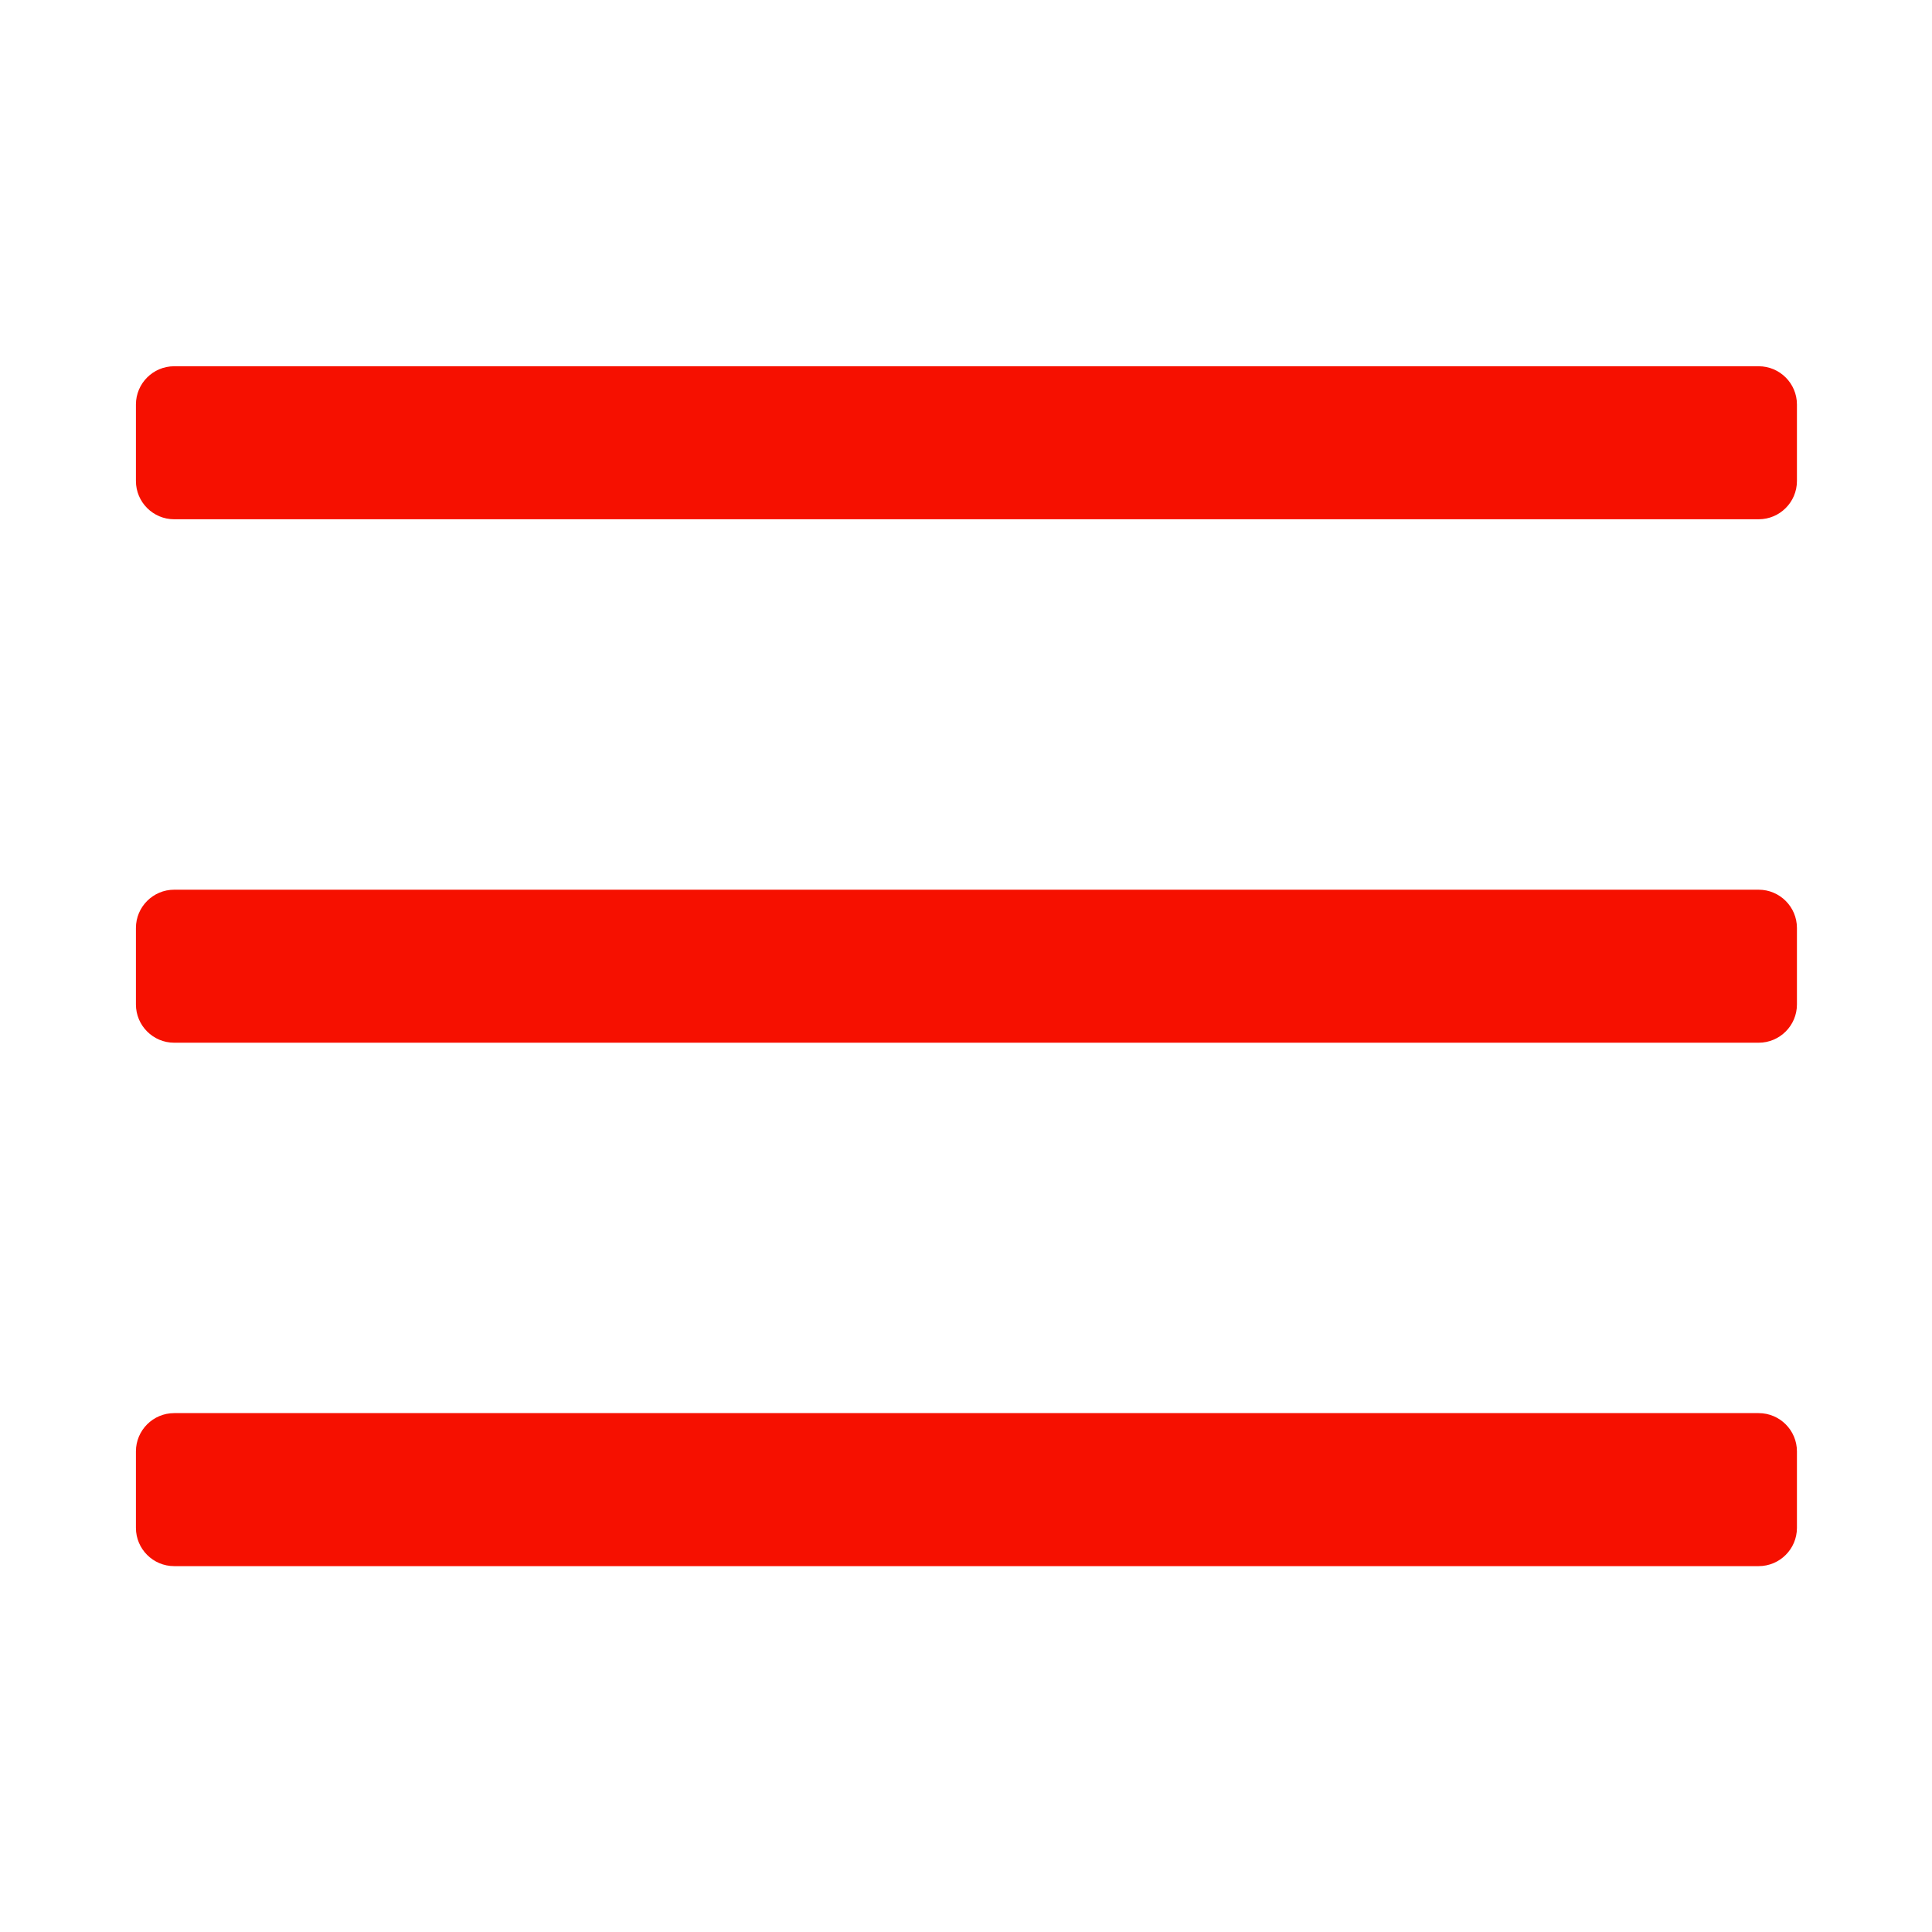
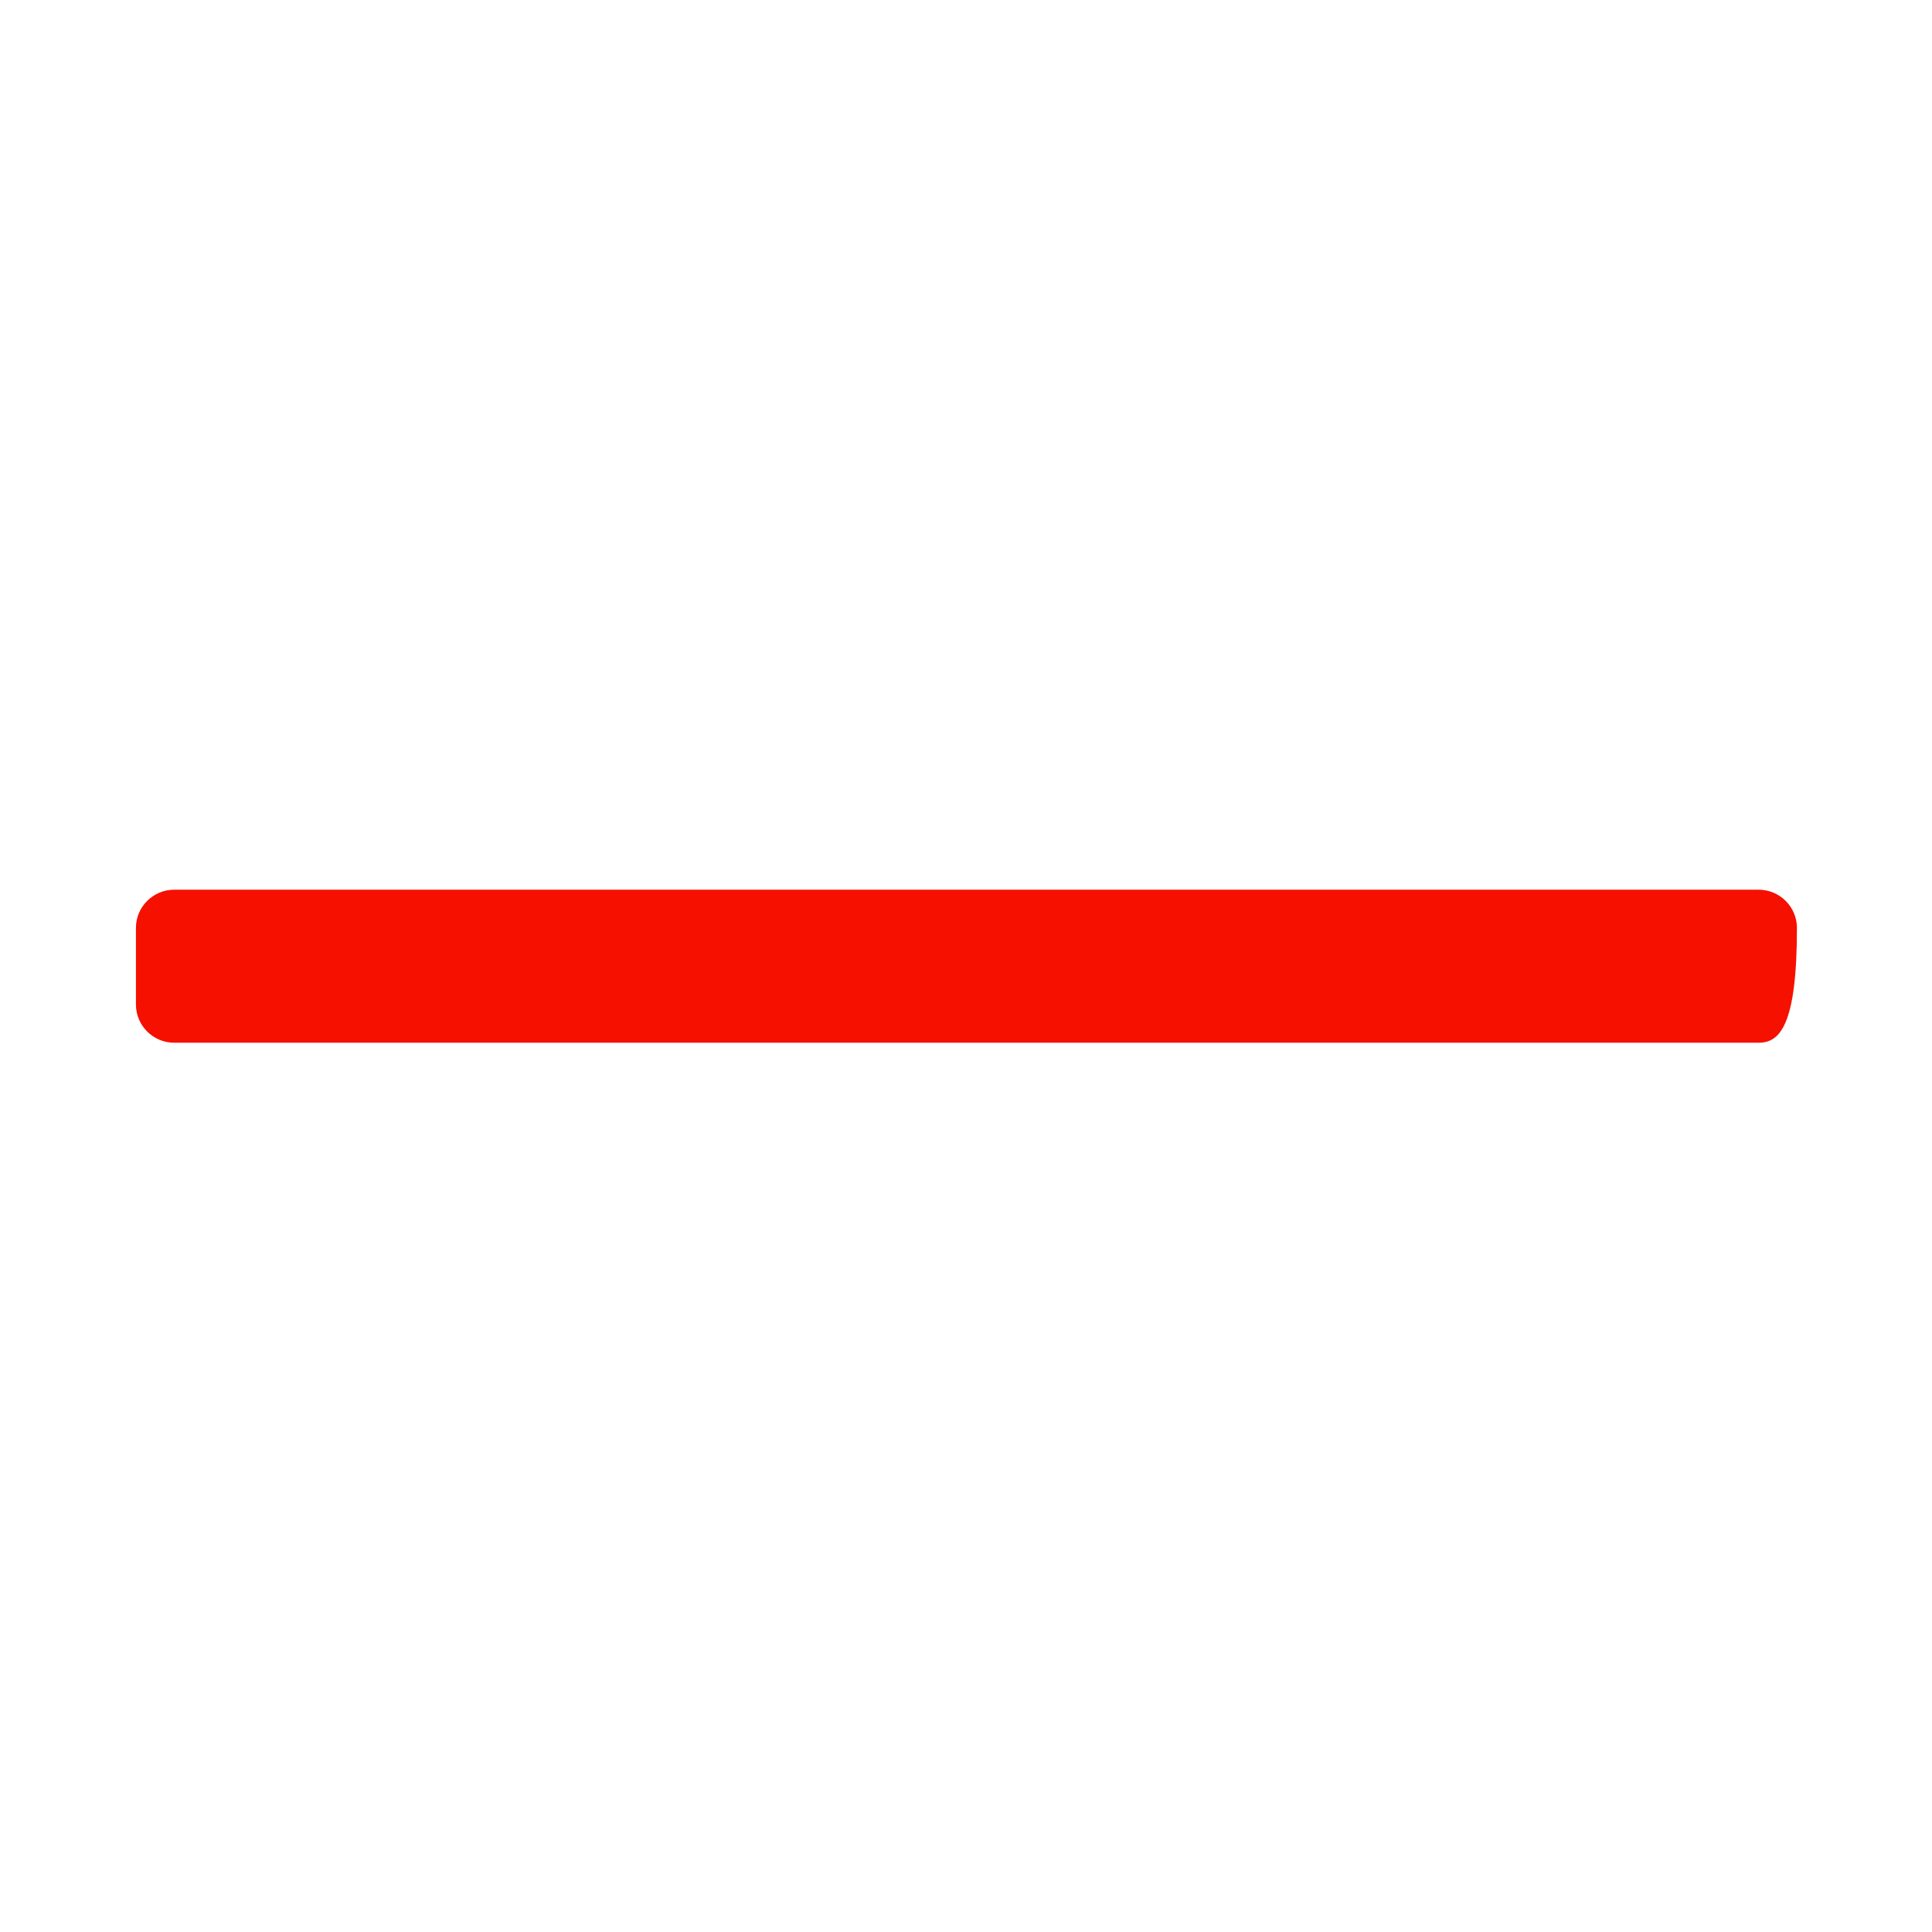
<svg xmlns="http://www.w3.org/2000/svg" xmlns:ns1="http://www.serif.com/" width="100%" height="100%" viewBox="0 0 48 48" version="1.1" xml:space="preserve" style="fill-rule:evenodd;clip-rule:evenodd;stroke-linejoin:round;stroke-miterlimit:2;">
  <g id="Open-3" ns1:id="Open 3">
    <g transform="matrix(1.058,0,1.37679e-16,0.764,-3.72,-4.965)">
-       <path d="M45.713,19.653L45.713,22.141C45.713,22.827 45.31,23.385 44.814,23.385L7.606,23.385C7.111,23.385 6.708,22.827 6.708,22.141L6.708,19.653C6.708,18.967 7.111,18.409 7.606,18.409L44.814,18.409C45.31,18.409 45.713,18.967 45.713,19.653Z" style="fill:rgb(246,16,0);" />
-     </g>
+       </g>
    <g transform="matrix(1.058,0,1.37679e-16,0.764,-3.72,8.04)">
-       <path d="M45.713,19.653L45.713,22.141C45.713,22.827 45.31,23.385 44.814,23.385L7.606,23.385C7.111,23.385 6.708,22.827 6.708,22.141L6.708,19.653C6.708,18.967 7.111,18.409 7.606,18.409L44.814,18.409C45.31,18.409 45.713,18.967 45.713,19.653Z" style="fill:rgb(246,16,0);" />
+       <path d="M45.713,19.653C45.713,22.827 45.31,23.385 44.814,23.385L7.606,23.385C7.111,23.385 6.708,22.827 6.708,22.141L6.708,19.653C6.708,18.967 7.111,18.409 7.606,18.409L44.814,18.409C45.31,18.409 45.713,18.967 45.713,19.653Z" style="fill:rgb(246,16,0);" />
    </g>
    <g transform="matrix(1.058,0,1.37679e-16,0.764,-3.72,21.044)">
-       <path d="M45.713,19.653L45.713,22.141C45.713,22.827 45.31,23.385 44.814,23.385L7.606,23.385C7.111,23.385 6.708,22.827 6.708,22.141L6.708,19.653C6.708,18.967 7.111,18.409 7.606,18.409L44.814,18.409C45.31,18.409 45.713,18.967 45.713,19.653Z" style="fill:rgb(246,16,0);" />
-     </g>
+       </g>
  </g>
</svg>